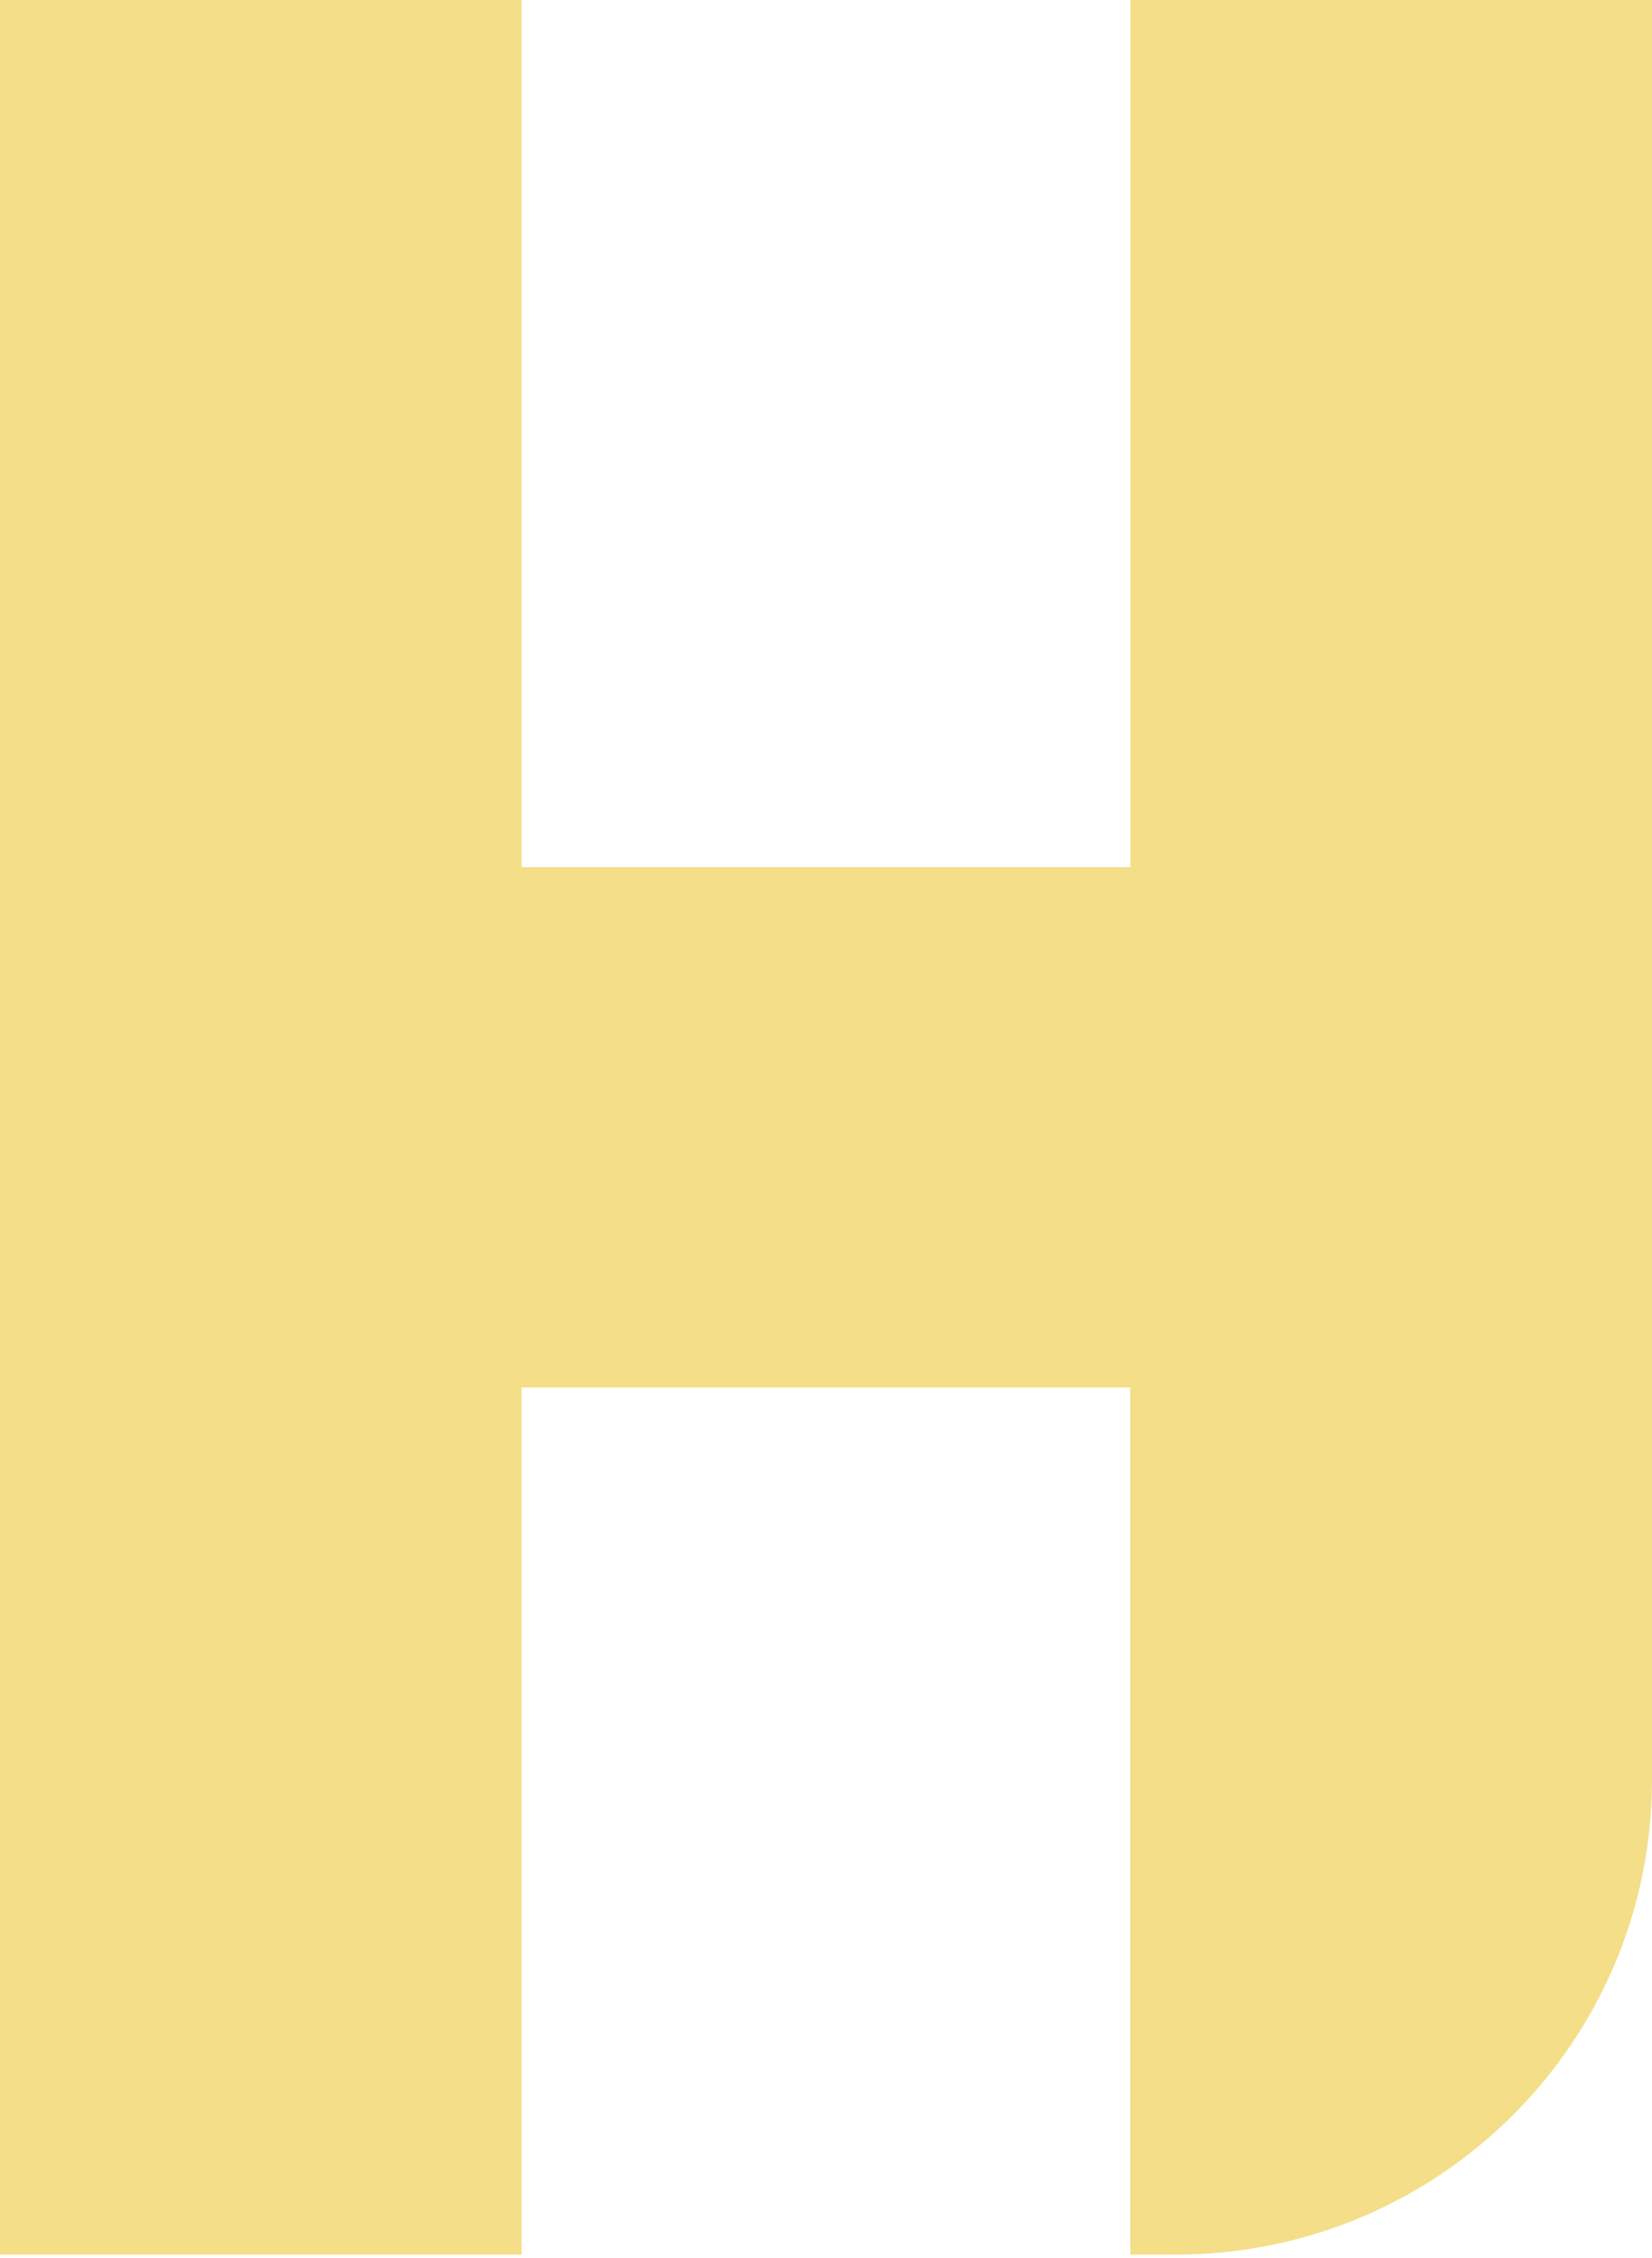
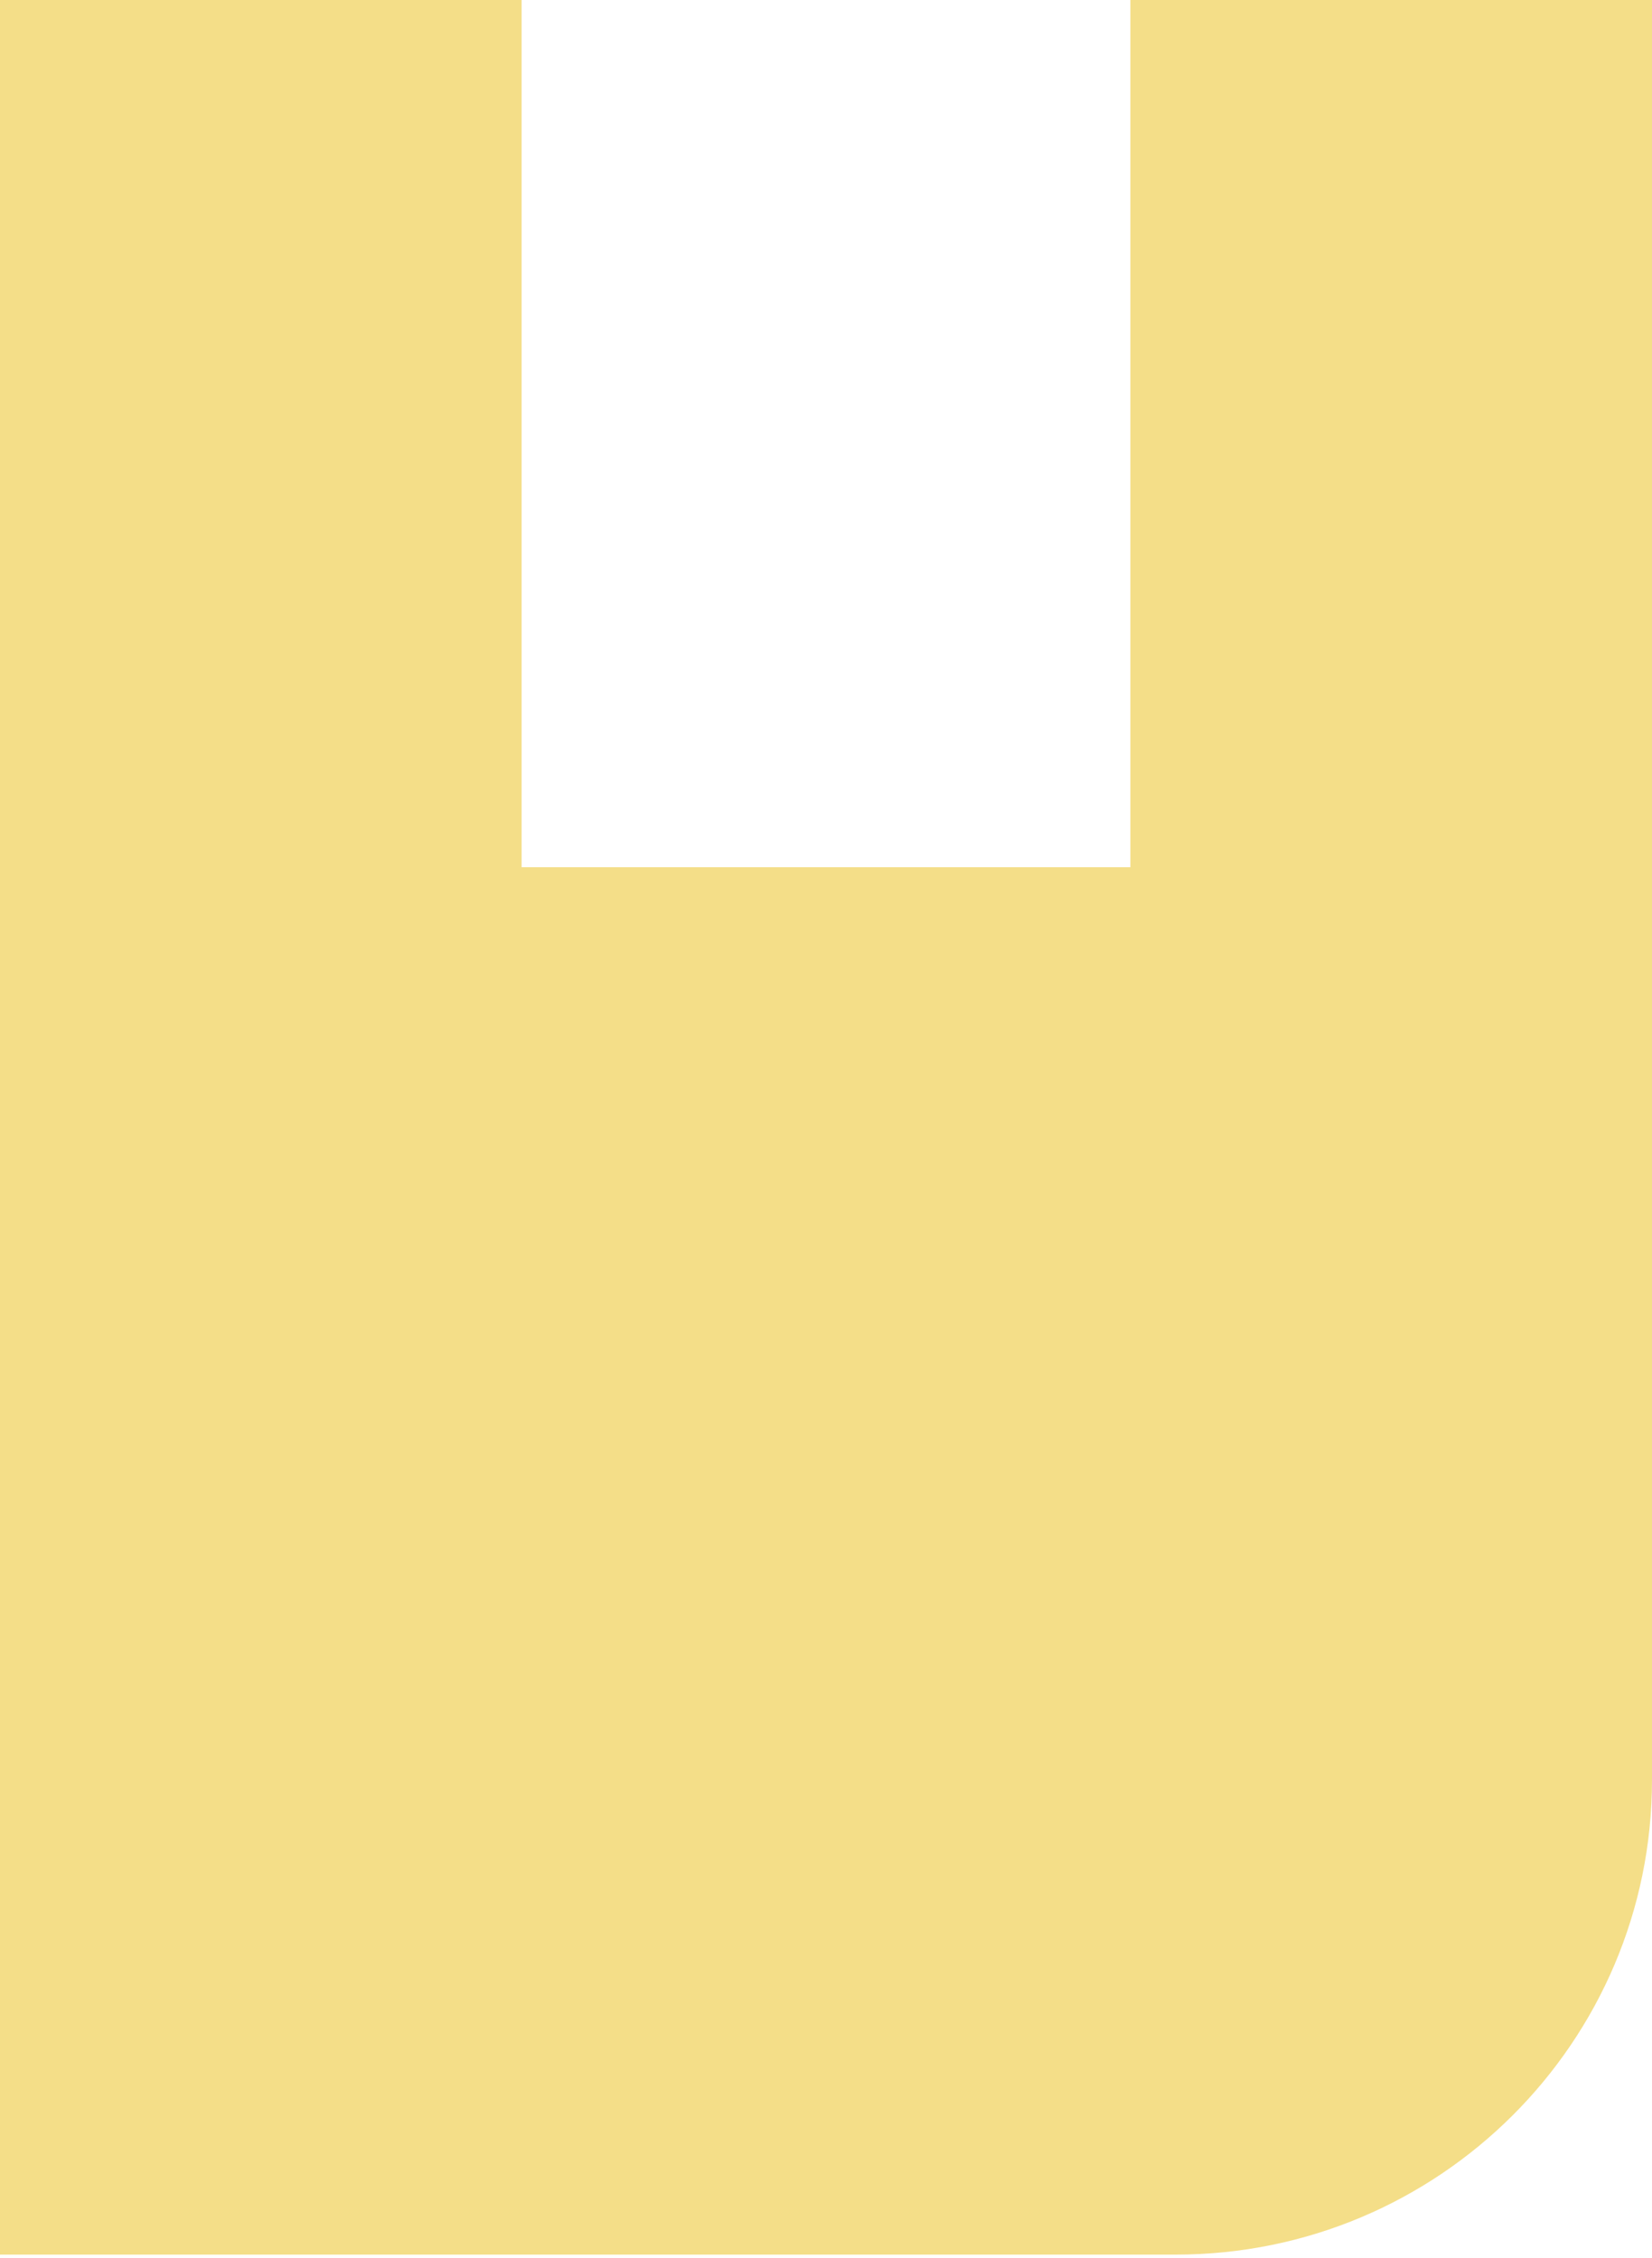
<svg xmlns="http://www.w3.org/2000/svg" width="232" height="317" viewBox="0 0 232 317" fill="none">
-   <path d="M73.273 121.754H158.744V0H232V249.85C232 286.664 202.063 316.529 165.122 316.529H158.727V194.793H73.256V316.529H0V0H73.256V121.737L73.273 121.754Z" fill="#EDCA40" fill-opacity="0.62" />
+   <path d="M73.273 121.754H158.744V0H232V249.85C232 286.664 202.063 316.529 165.122 316.529H158.727V194.793V316.529H0V0H73.256V121.737L73.273 121.754Z" fill="#EDCA40" fill-opacity="0.62" />
</svg>